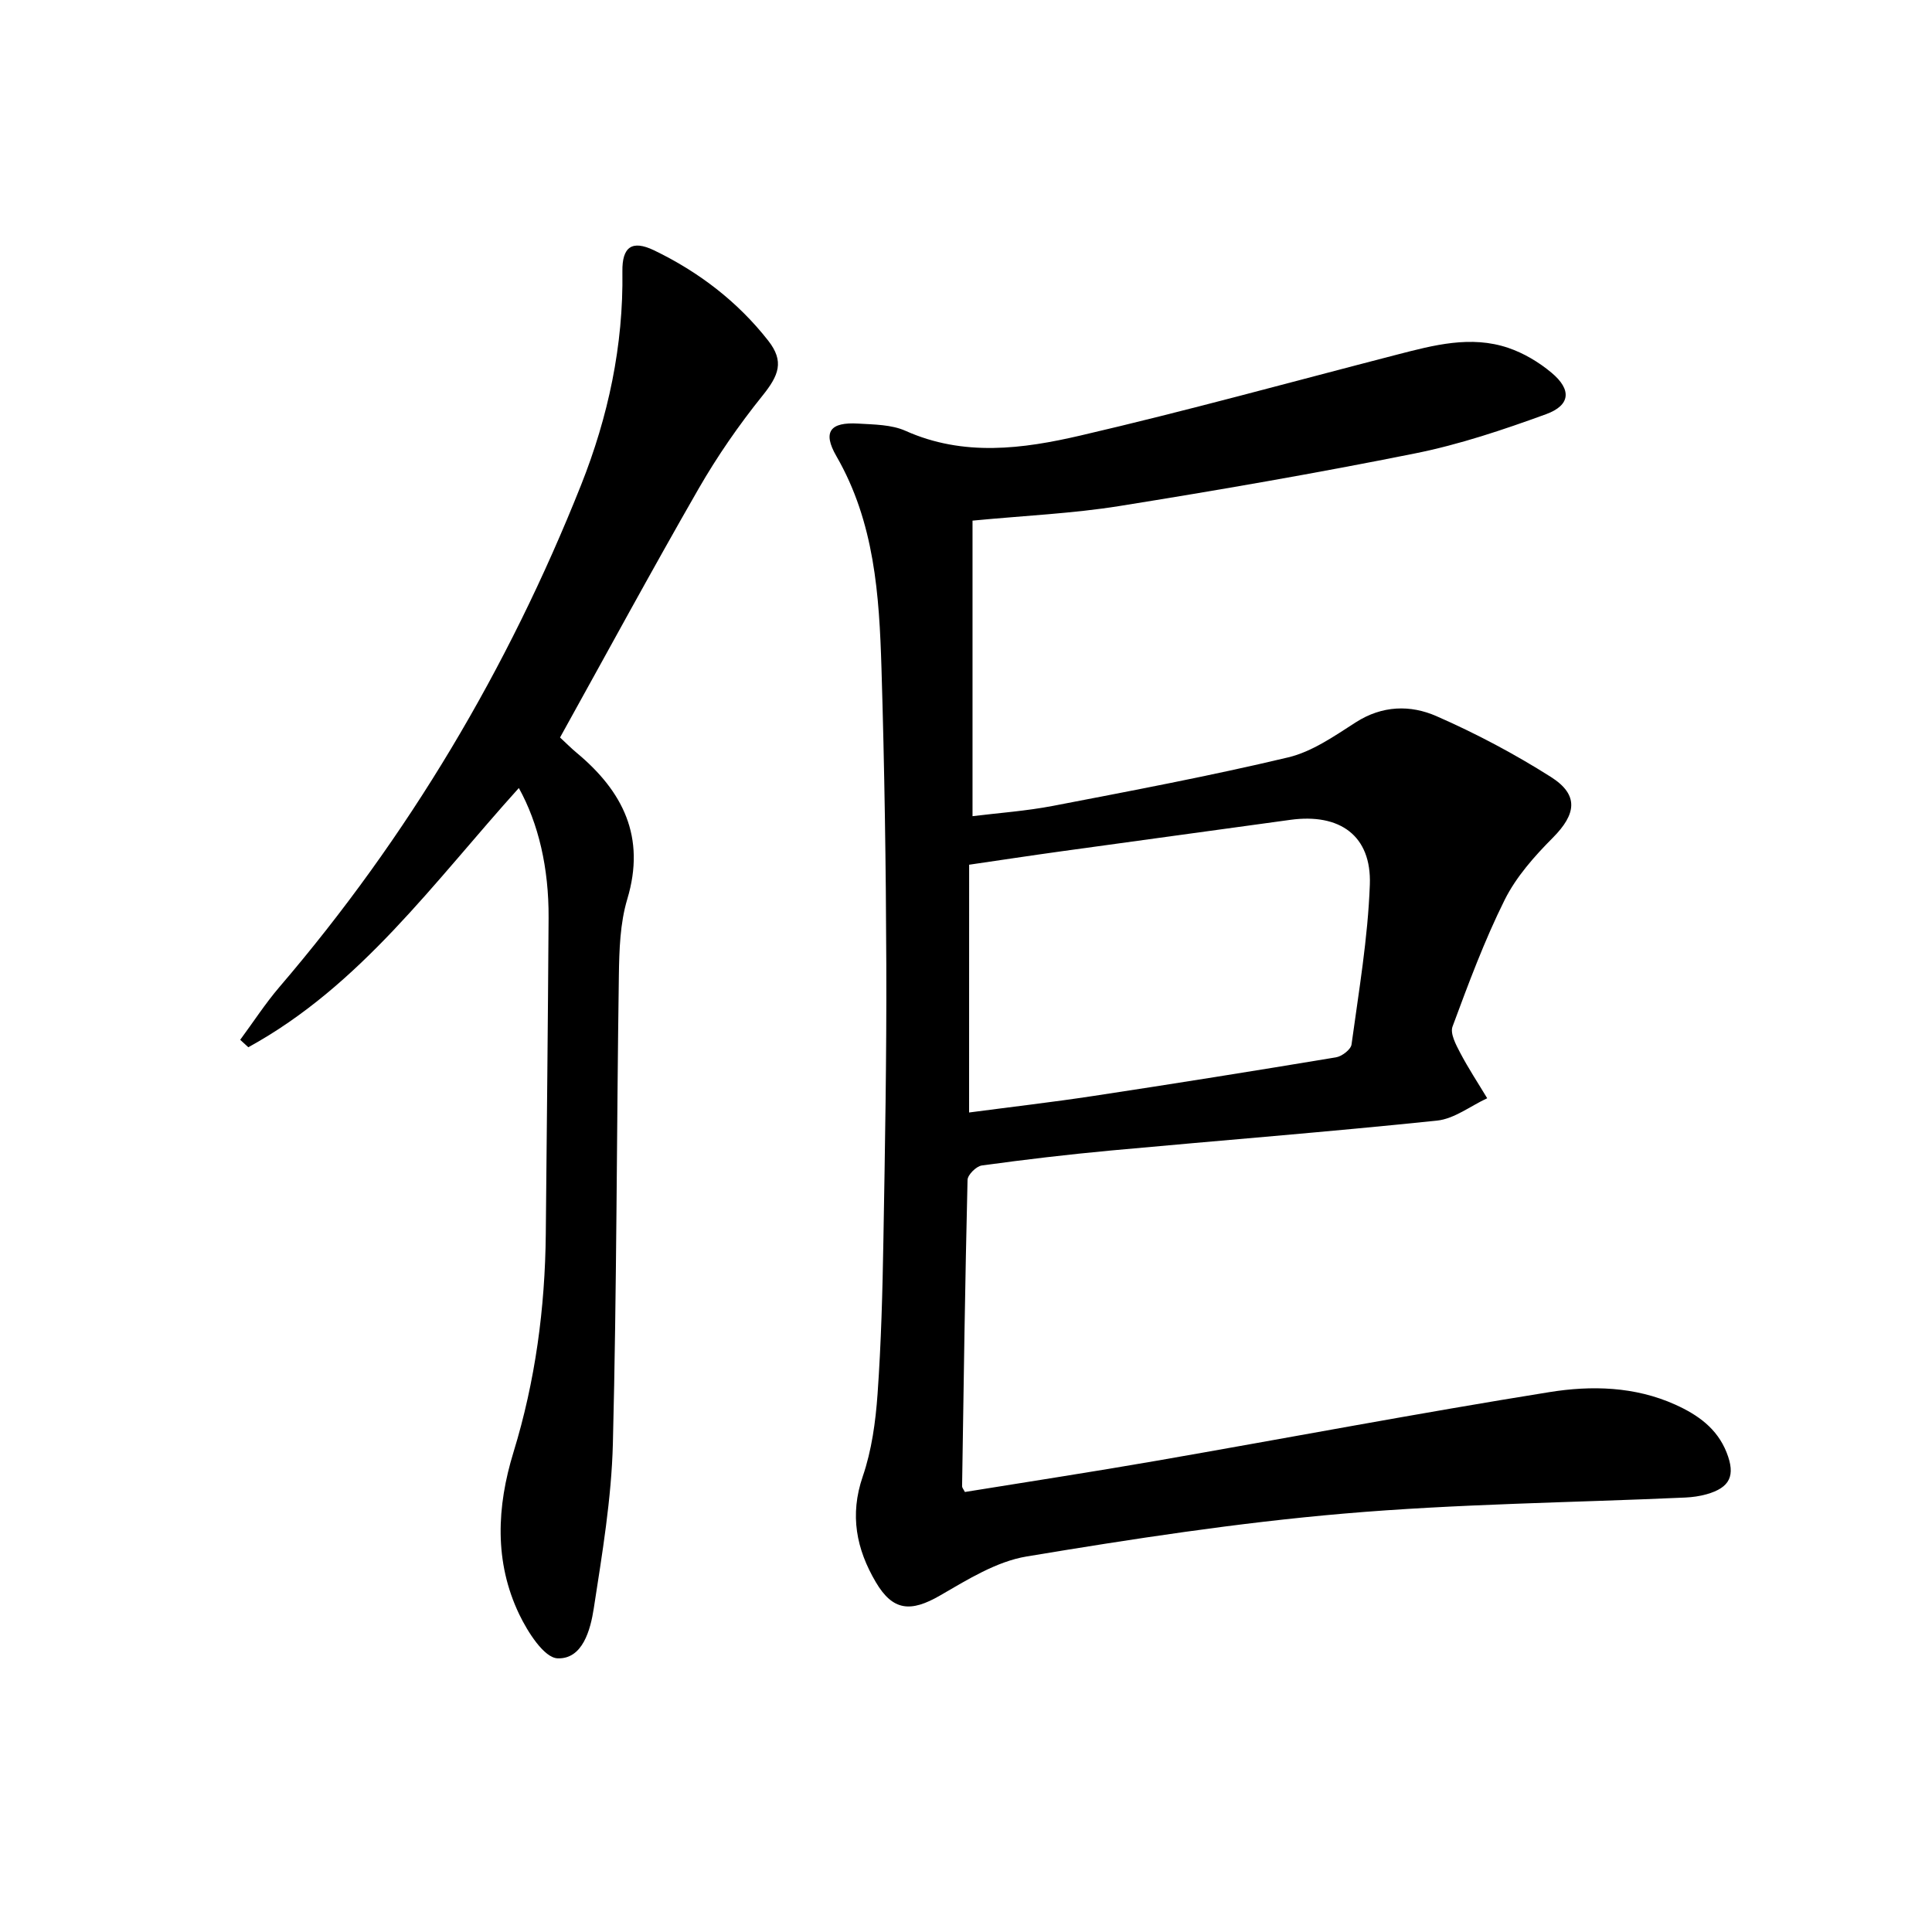
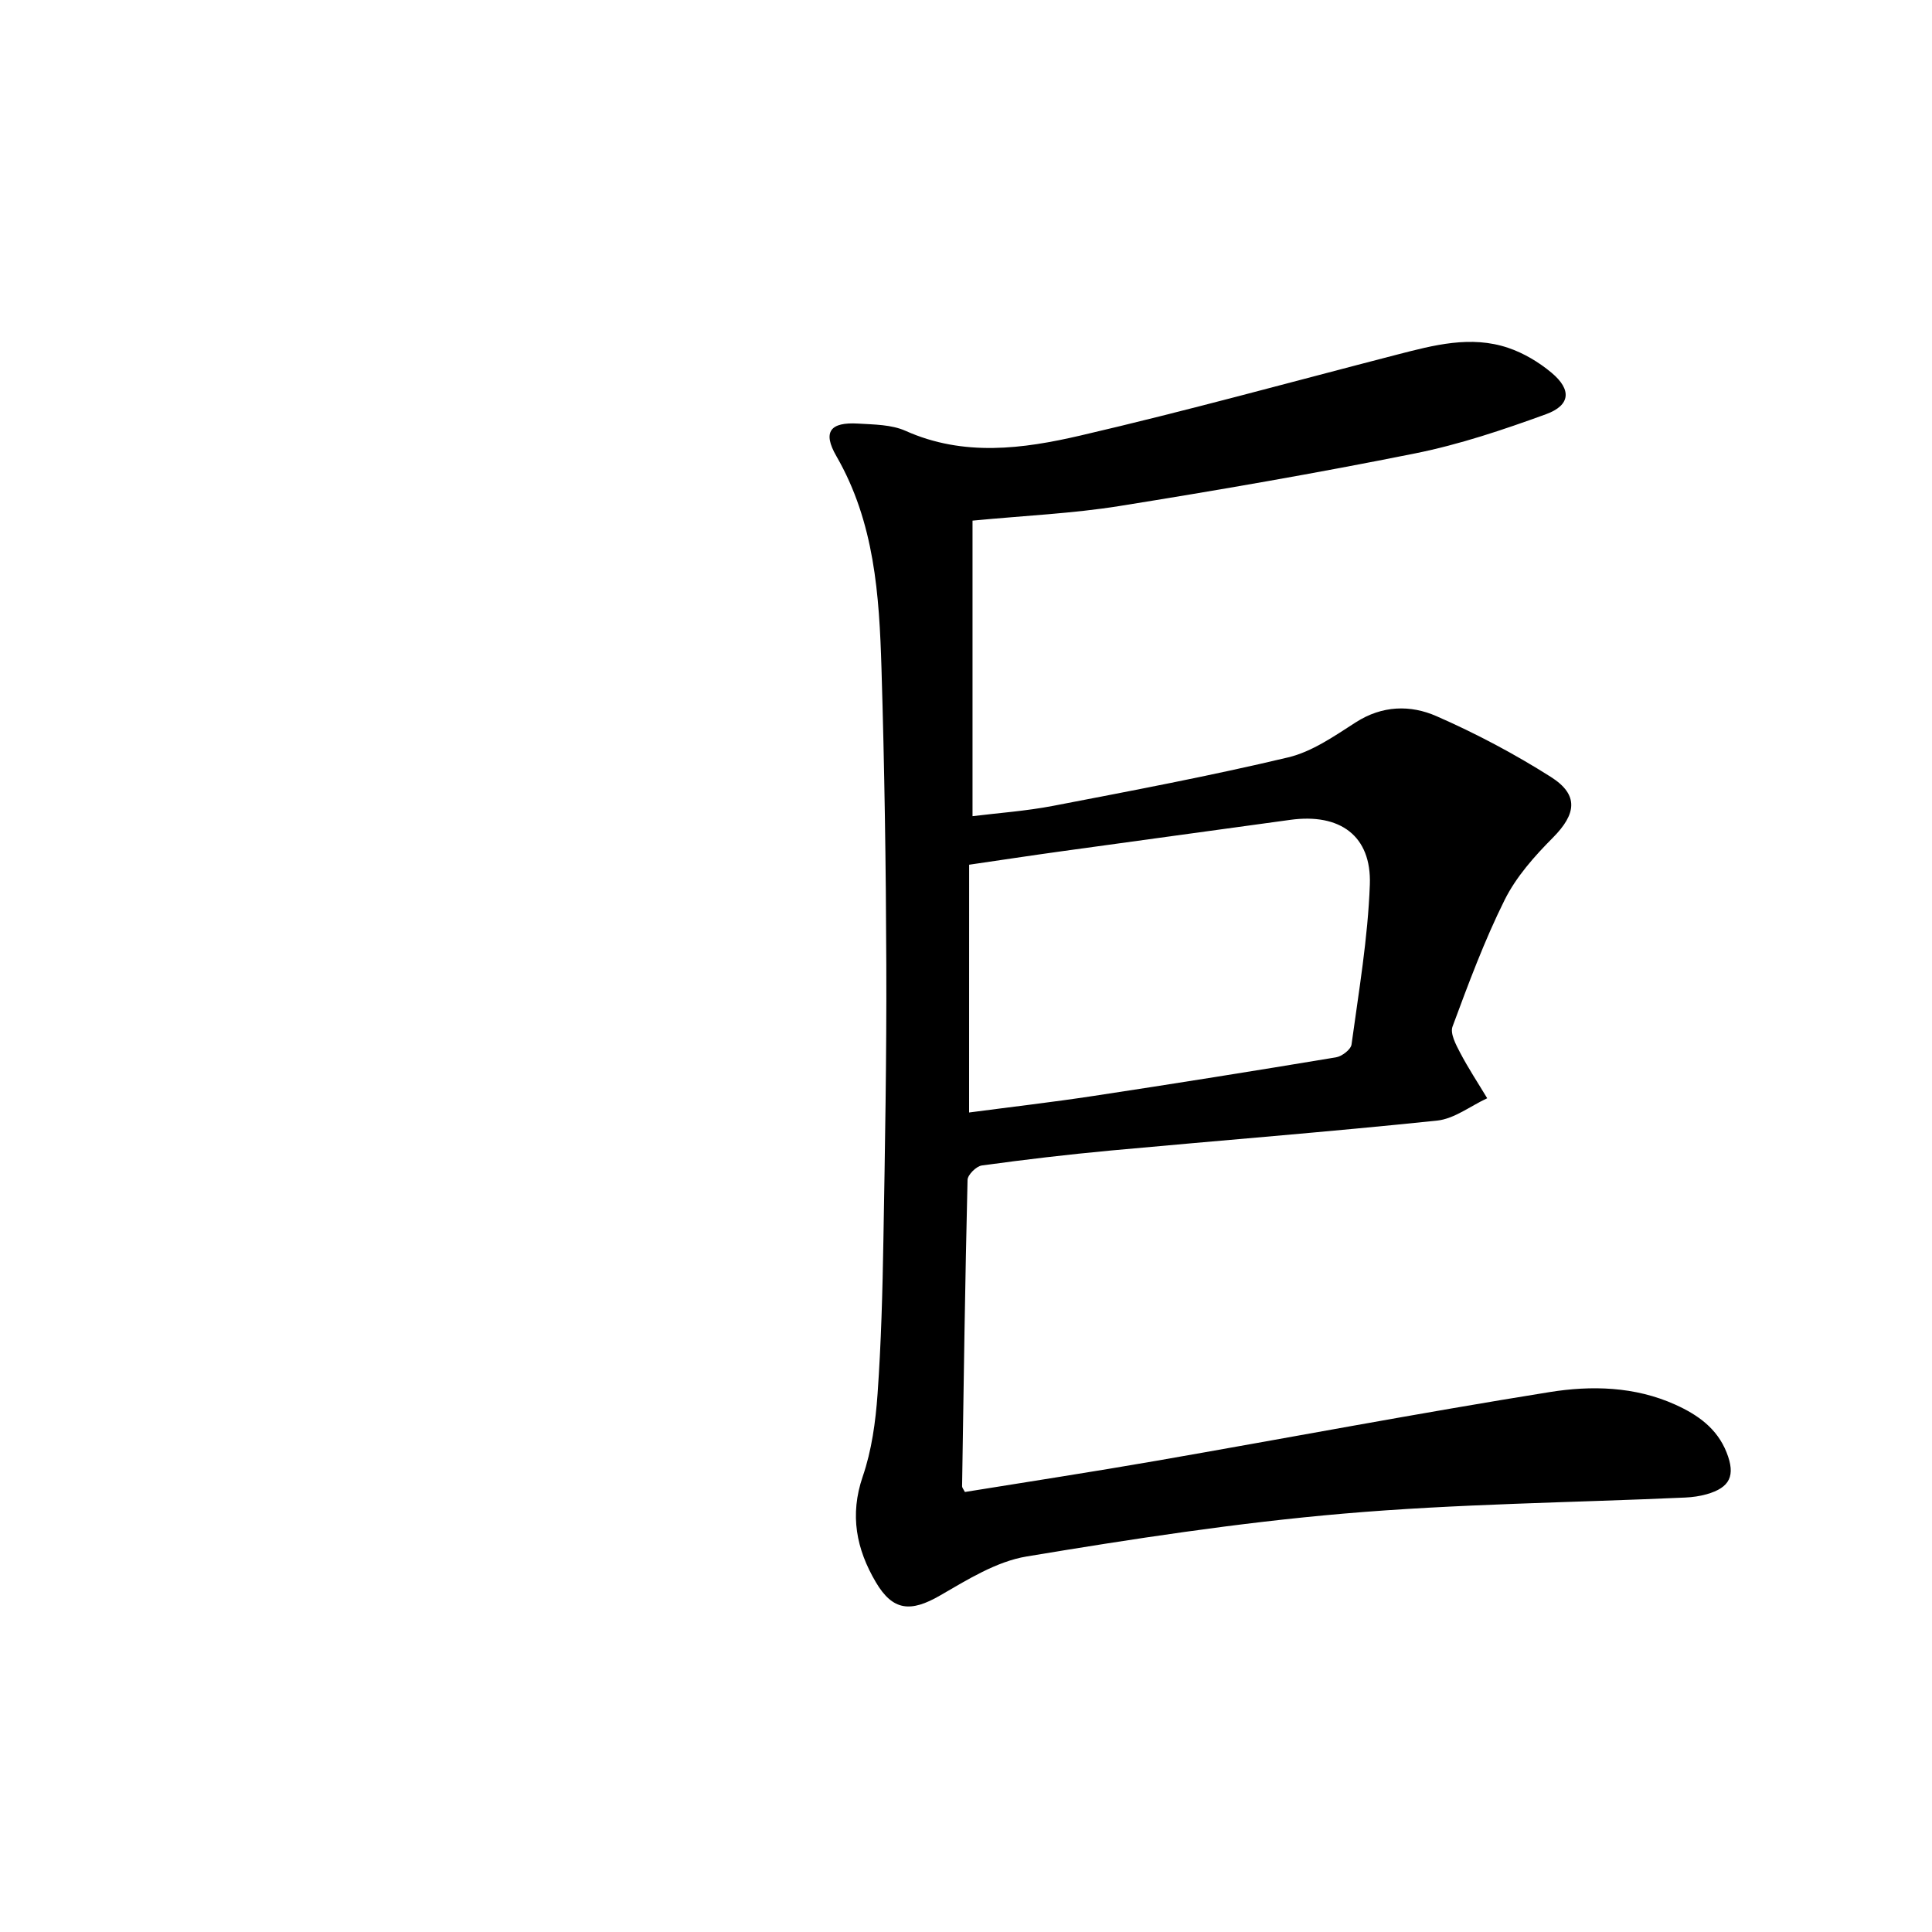
<svg xmlns="http://www.w3.org/2000/svg" enable-background="new 0 0 400 400" viewBox="0 0 400 400">
  <path d="m201.35 107.79v61.19c5.32-.66 11.08-1.06 16.7-2.14 16.26-3.13 32.54-6.2 48.64-10.03 4.97-1.18 9.58-4.42 14.01-7.26 5.48-3.52 11.32-3.64 16.7-1.28 8.17 3.58 16.14 7.8 23.68 12.58 5.86 3.71 5.28 7.7.42 12.59-3.81 3.83-7.59 8.09-9.97 12.86-4.21 8.45-7.51 17.37-10.8 26.24-.53 1.43.7 3.74 1.57 5.4 1.7 3.24 3.72 6.3 5.61 9.44-3.46 1.6-6.81 4.26-10.39 4.63-22.48 2.34-45.02 4.11-67.53 6.19-8.93.83-17.84 1.88-26.72 3.1-1.14.16-2.93 1.93-2.95 2.99-.51 21.14-.81 42.28-1.13 63.43 0 .29.28.59.58 1.18 13.15-2.13 26.43-4.16 39.65-6.46 27.13-4.72 54.2-9.86 81.39-14.22 8.65-1.39 17.64-1.19 26.03 2.59 4.68 2.11 8.67 4.93 10.64 9.92 1.88 4.77.72 7.26-4.15 8.64-1.42.4-2.93.61-4.41.68-23.59 1.06-47.26 1.3-70.77 3.33-21.96 1.89-43.83 5.25-65.59 8.87-6.27 1.04-12.27 4.81-17.95 8.09-6.04 3.49-9.75 3.22-13.28-2.77-4.03-6.84-5.45-13.9-2.71-21.88 1.86-5.42 2.66-11.33 3.07-17.08.75-10.62 1.03-21.28 1.21-31.92.33-18.98.67-37.96.6-56.94-.07-20.48-.38-40.96-1-61.42-.46-15.13-1.43-30.18-9.33-43.88-2.93-5.07-1.27-7.1 4.52-6.75 3.3.2 6.88.2 9.79 1.5 12.02 5.38 24.27 3.75 36.22.97 21.96-5.1 43.7-11.11 65.54-16.75 7.59-1.96 15.26-4.02 23.02-1.4 3.22 1.09 6.35 2.96 8.97 5.15 4.2 3.51 3.93 6.74-1.15 8.59-8.85 3.22-17.88 6.26-27.09 8.11-20.33 4.08-40.77 7.62-61.24 10.9-9.61 1.54-19.43 1.97-30.4 3.02zm-.71 122.54c9.03-1.19 17.43-2.16 25.78-3.43 16.75-2.54 33.47-5.21 50.18-7.99 1.23-.2 3.08-1.62 3.22-2.66 1.5-11.01 3.39-22.03 3.79-33.1.37-10.13-6.21-14.82-16.46-13.41-15.79 2.18-31.59 4.32-47.38 6.51-6.37.88-12.73 1.85-19.12 2.78-.01 17.16-.01 33.78-.01 51.3z" />
-   <path d="m107.42 163.15c-17.59 19.49-32.78 40.95-56.01 53.67-.56-.51-1.12-1.03-1.68-1.54 2.7-3.65 5.18-7.49 8.13-10.94 26.66-31.13 47.32-65.89 62.44-103.91 5.61-14.11 8.79-28.88 8.56-44.23-.07-5.07 1.97-6.57 6.54-4.38 9.24 4.45 17.31 10.61 23.66 18.72 3.36 4.3 2.19 7.17-1.21 11.4-4.86 6.04-9.33 12.5-13.2 19.22-9.76 16.99-19.1 34.22-28.7 51.53 1.27 1.17 2.3 2.22 3.43 3.16 9.6 7.99 14.36 17.43 10.49 30.31-1.5 5-1.66 10.51-1.74 15.8-.47 32.31-.43 64.62-1.24 96.92-.29 11.4-2.21 22.79-3.95 34.09-.69 4.48-2.31 10.56-7.49 10.37-2.8-.1-6.19-5.45-7.94-9.09-5.22-10.88-4.66-22.31-1.2-33.58 4.53-14.76 6.54-29.84 6.69-45.21.21-21.81.44-43.63.58-65.44.06-10.31-2.09-19.53-6.16-26.87z" />
</svg>